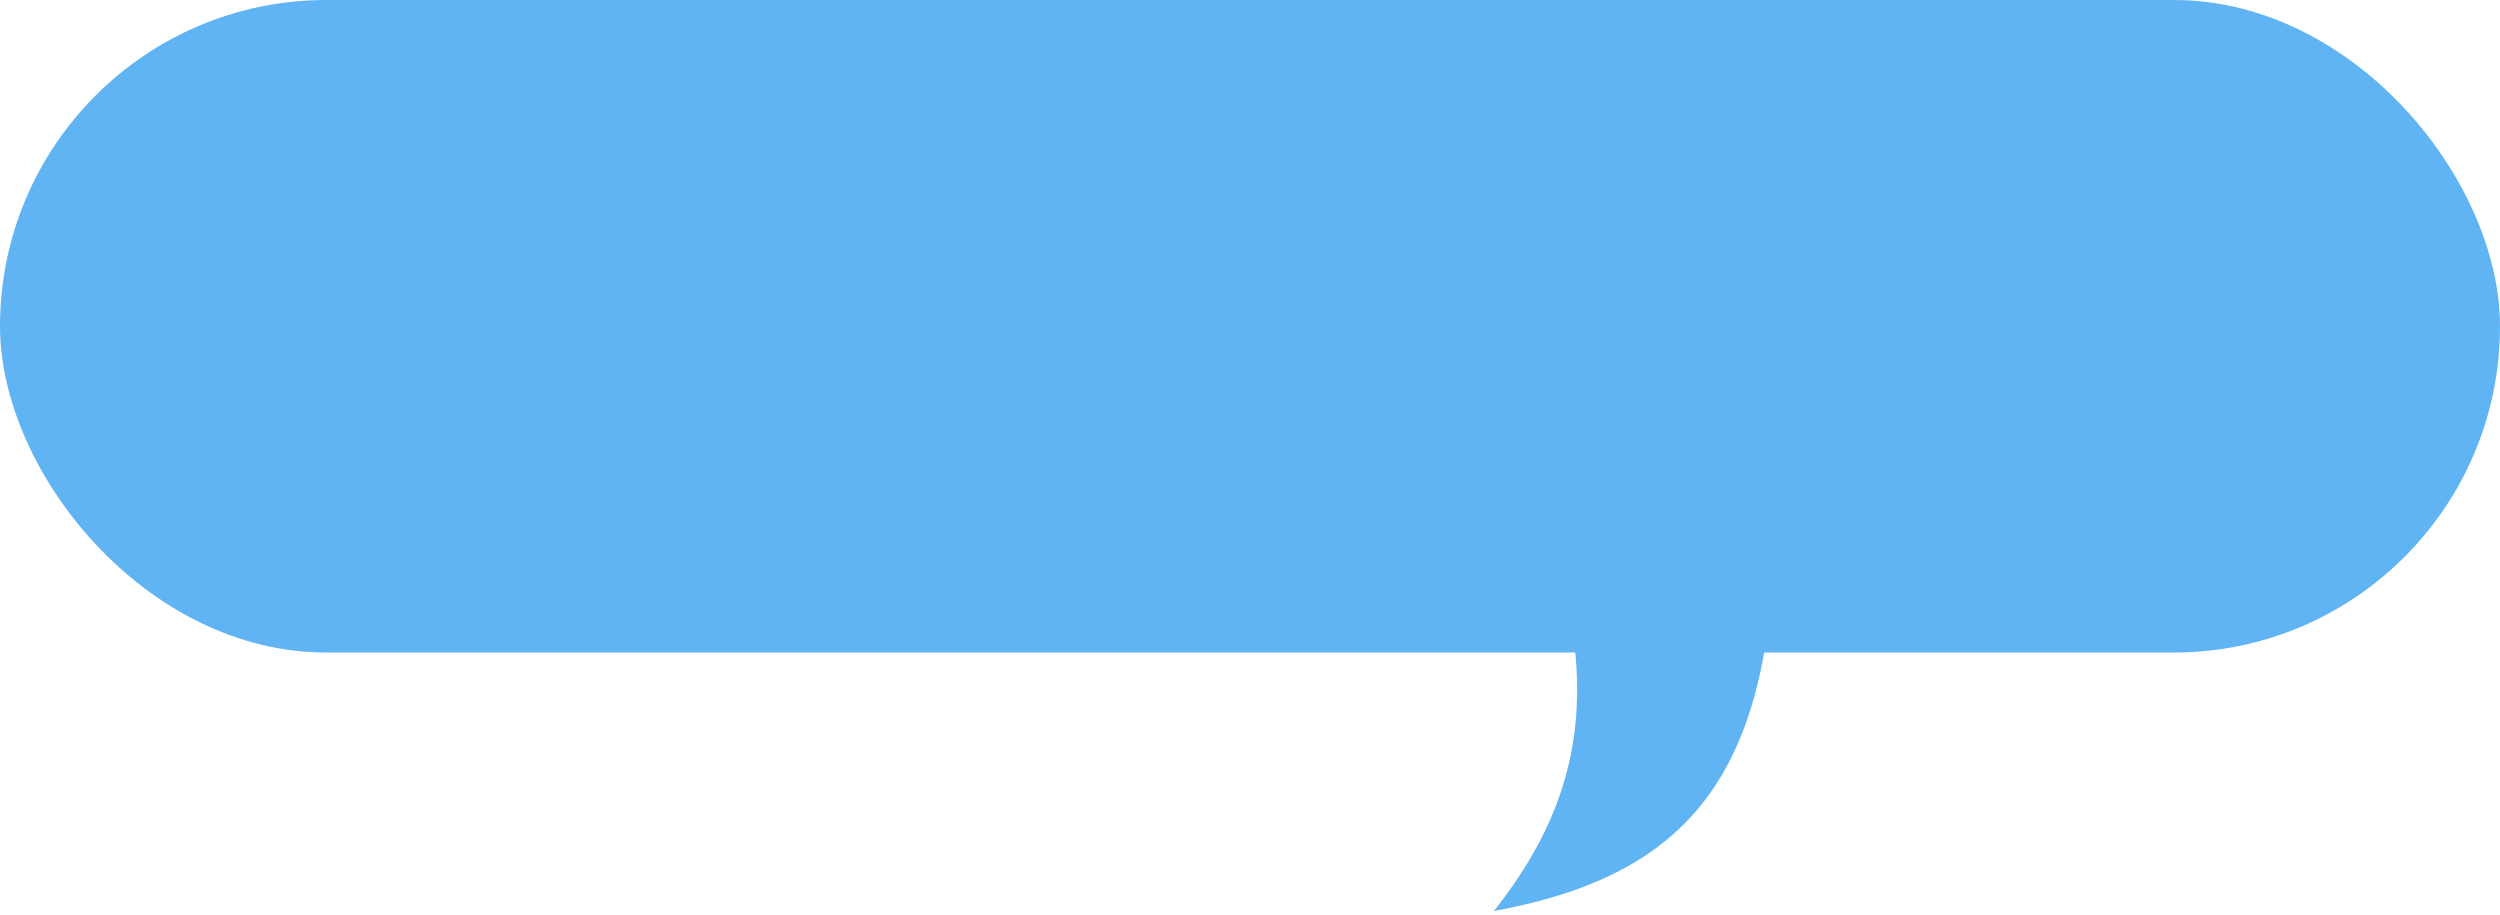
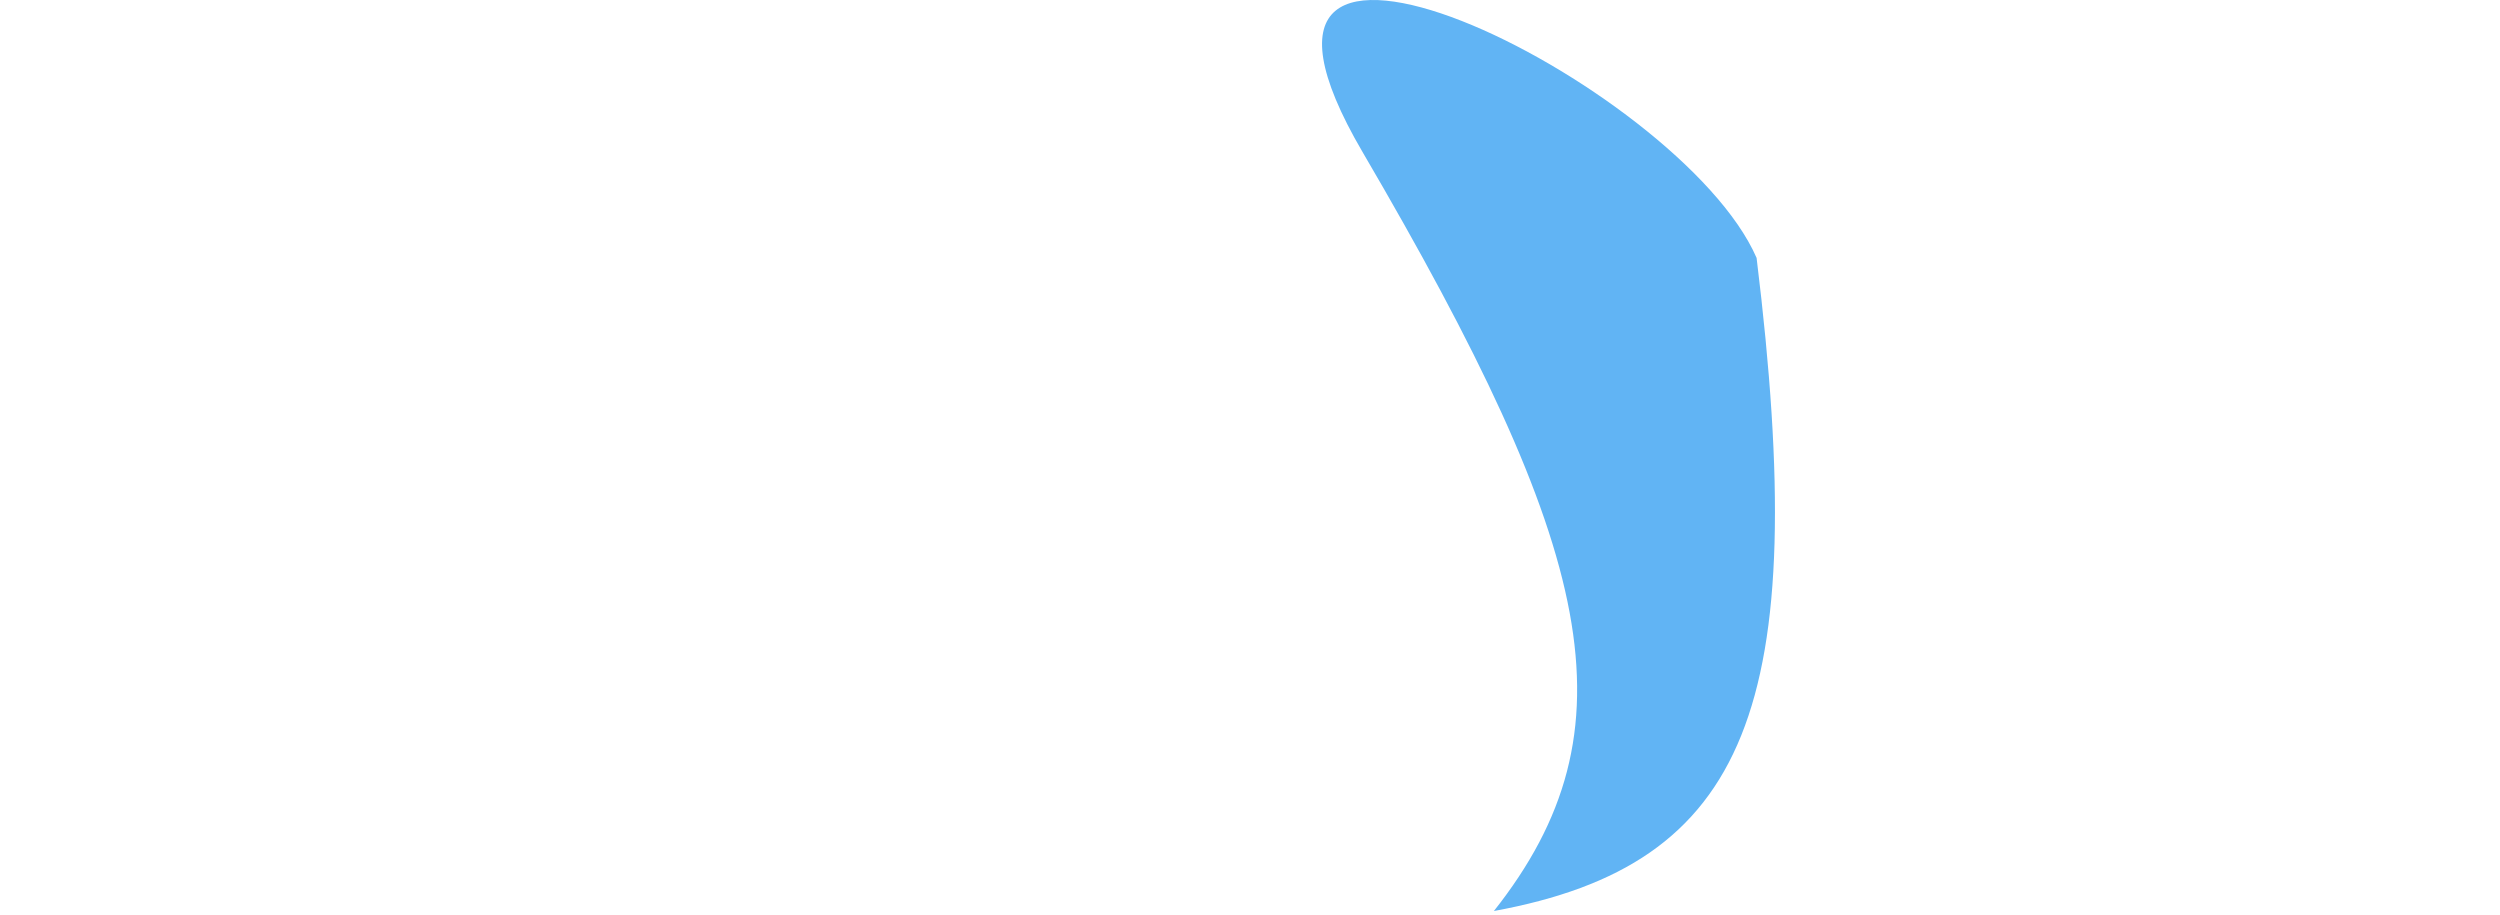
<svg xmlns="http://www.w3.org/2000/svg" width="295" height="108" viewBox="0 0 295 108" fill="none">
-   <rect width="295" height="77" rx="38.5" fill="#61B4F4" />
  <path d="M176.279 107.5C206.279 102 213.779 83.434 207.278 30.434C198.278 9.768 138.99 -19.303 160.778 17.934C188.279 64.934 193.279 86 176.279 107.5Z" fill="#61B4F4" />
</svg>